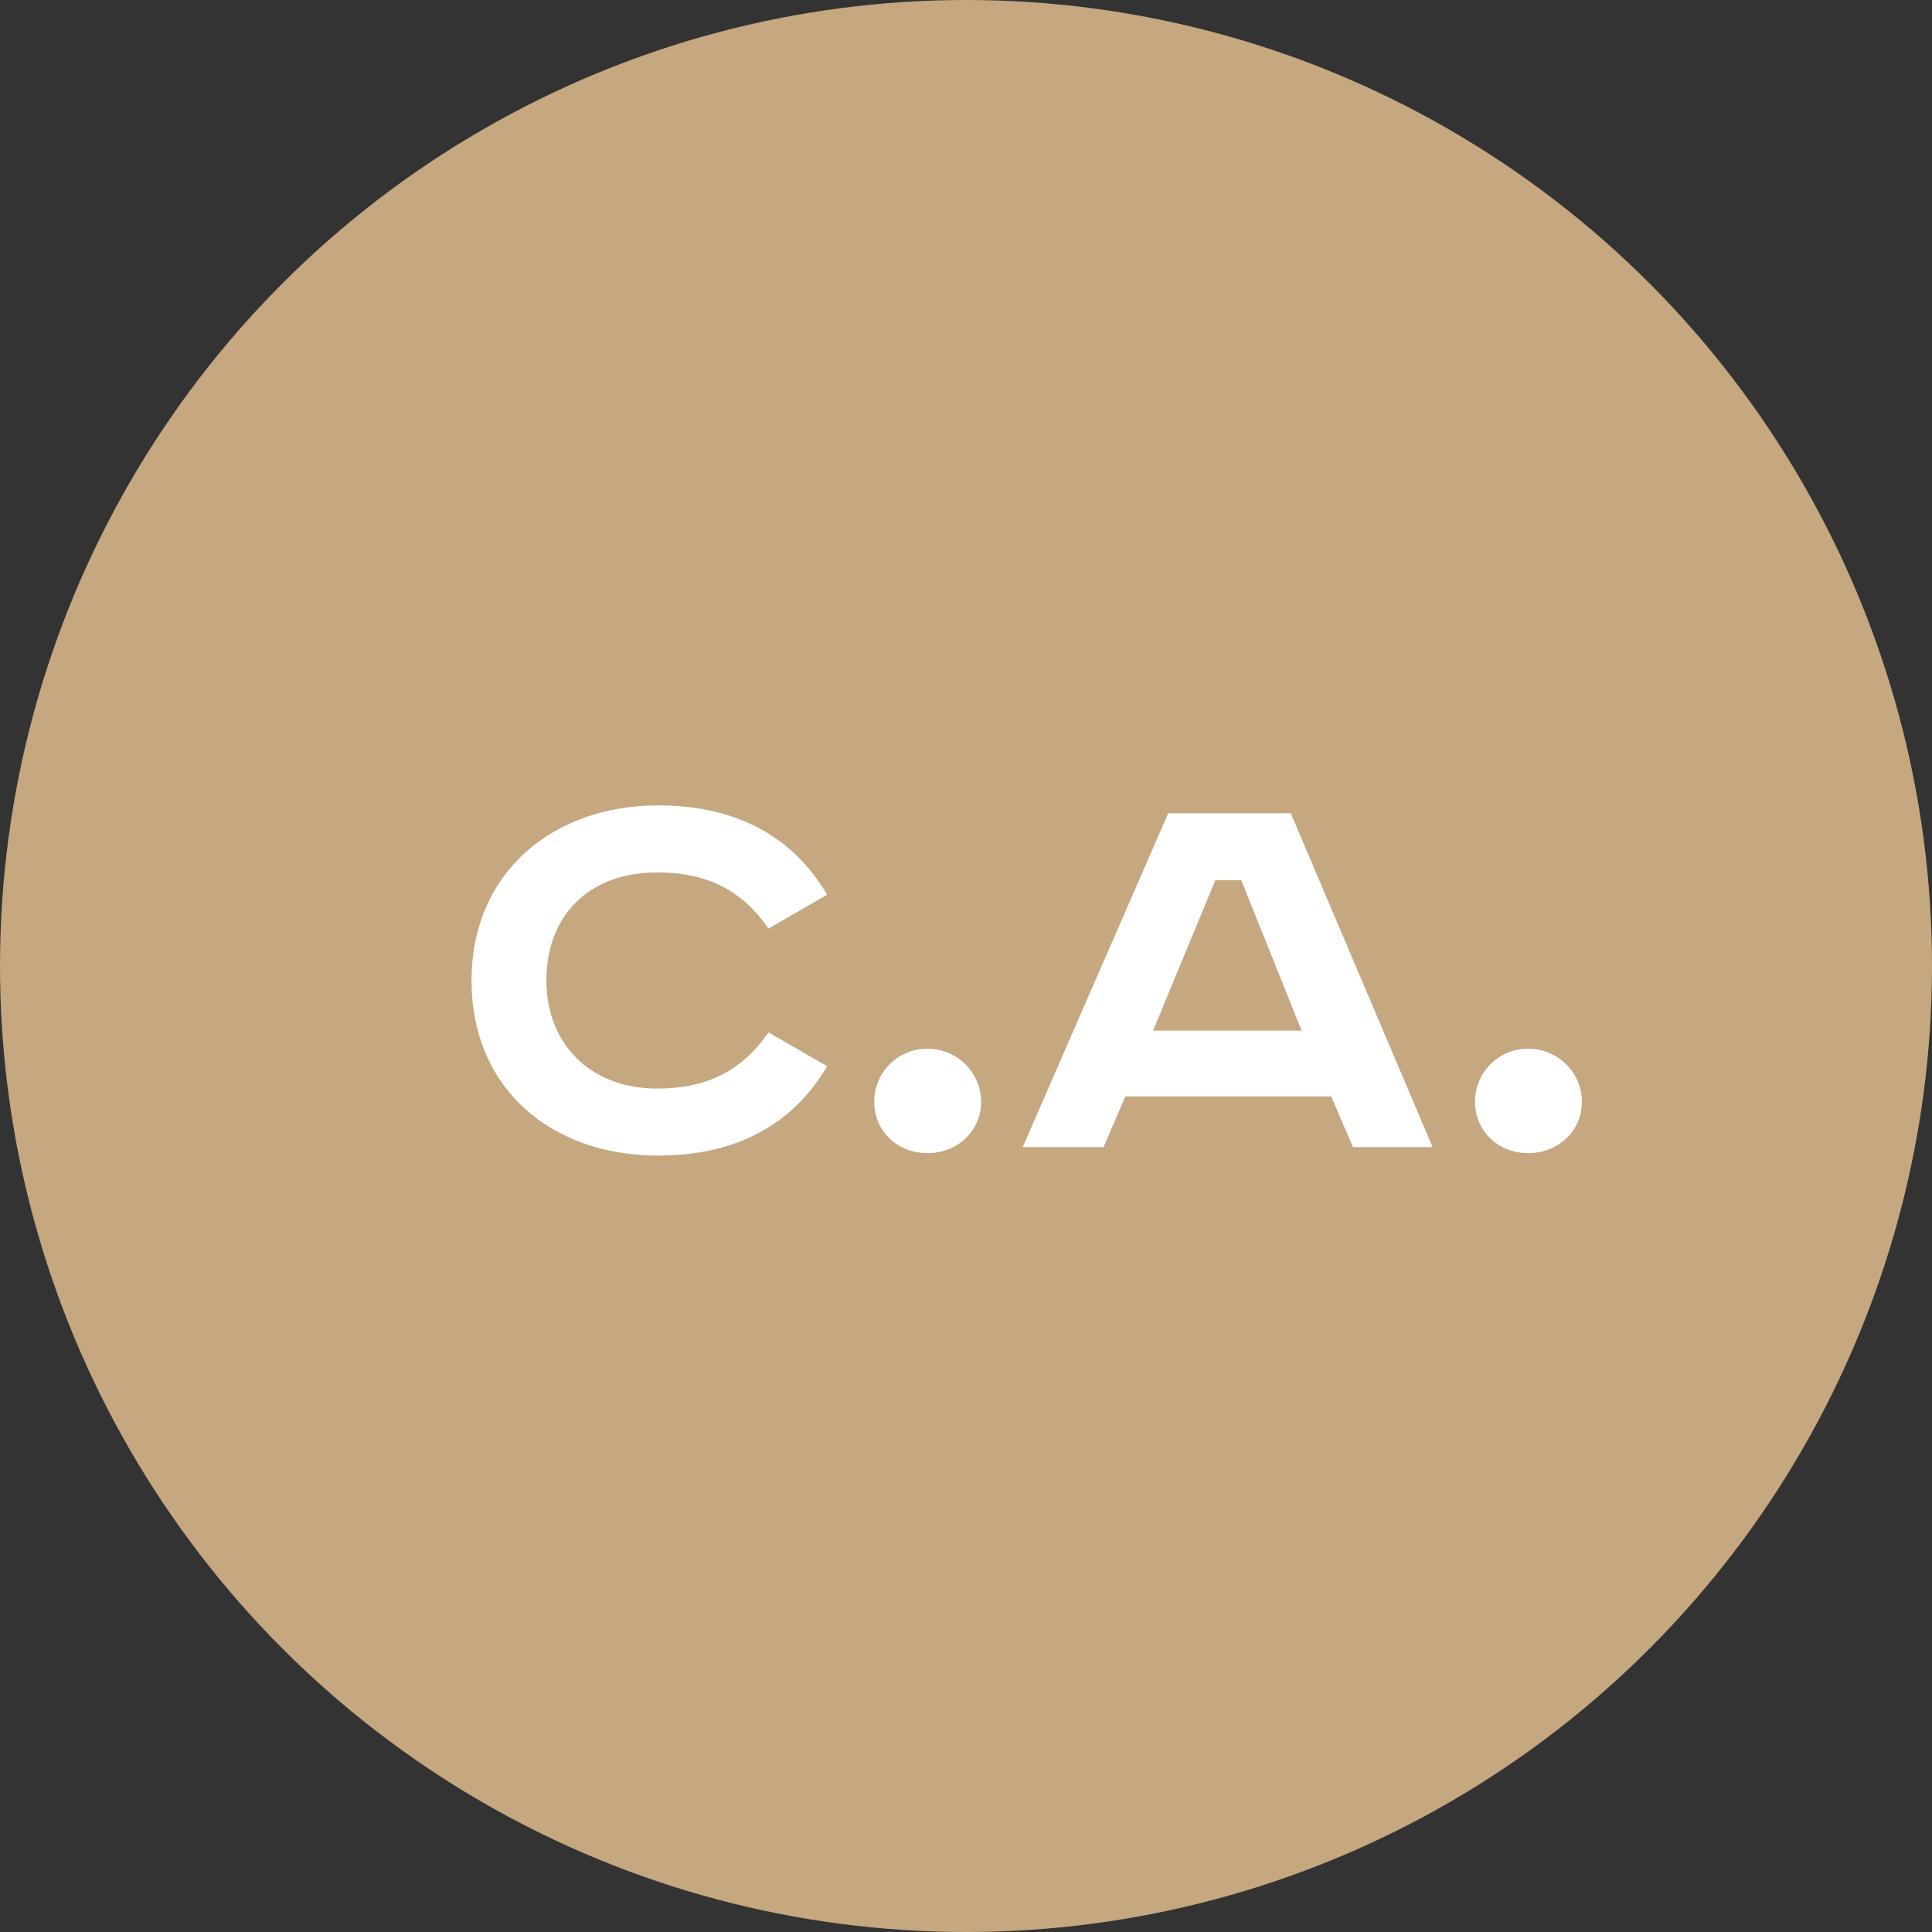
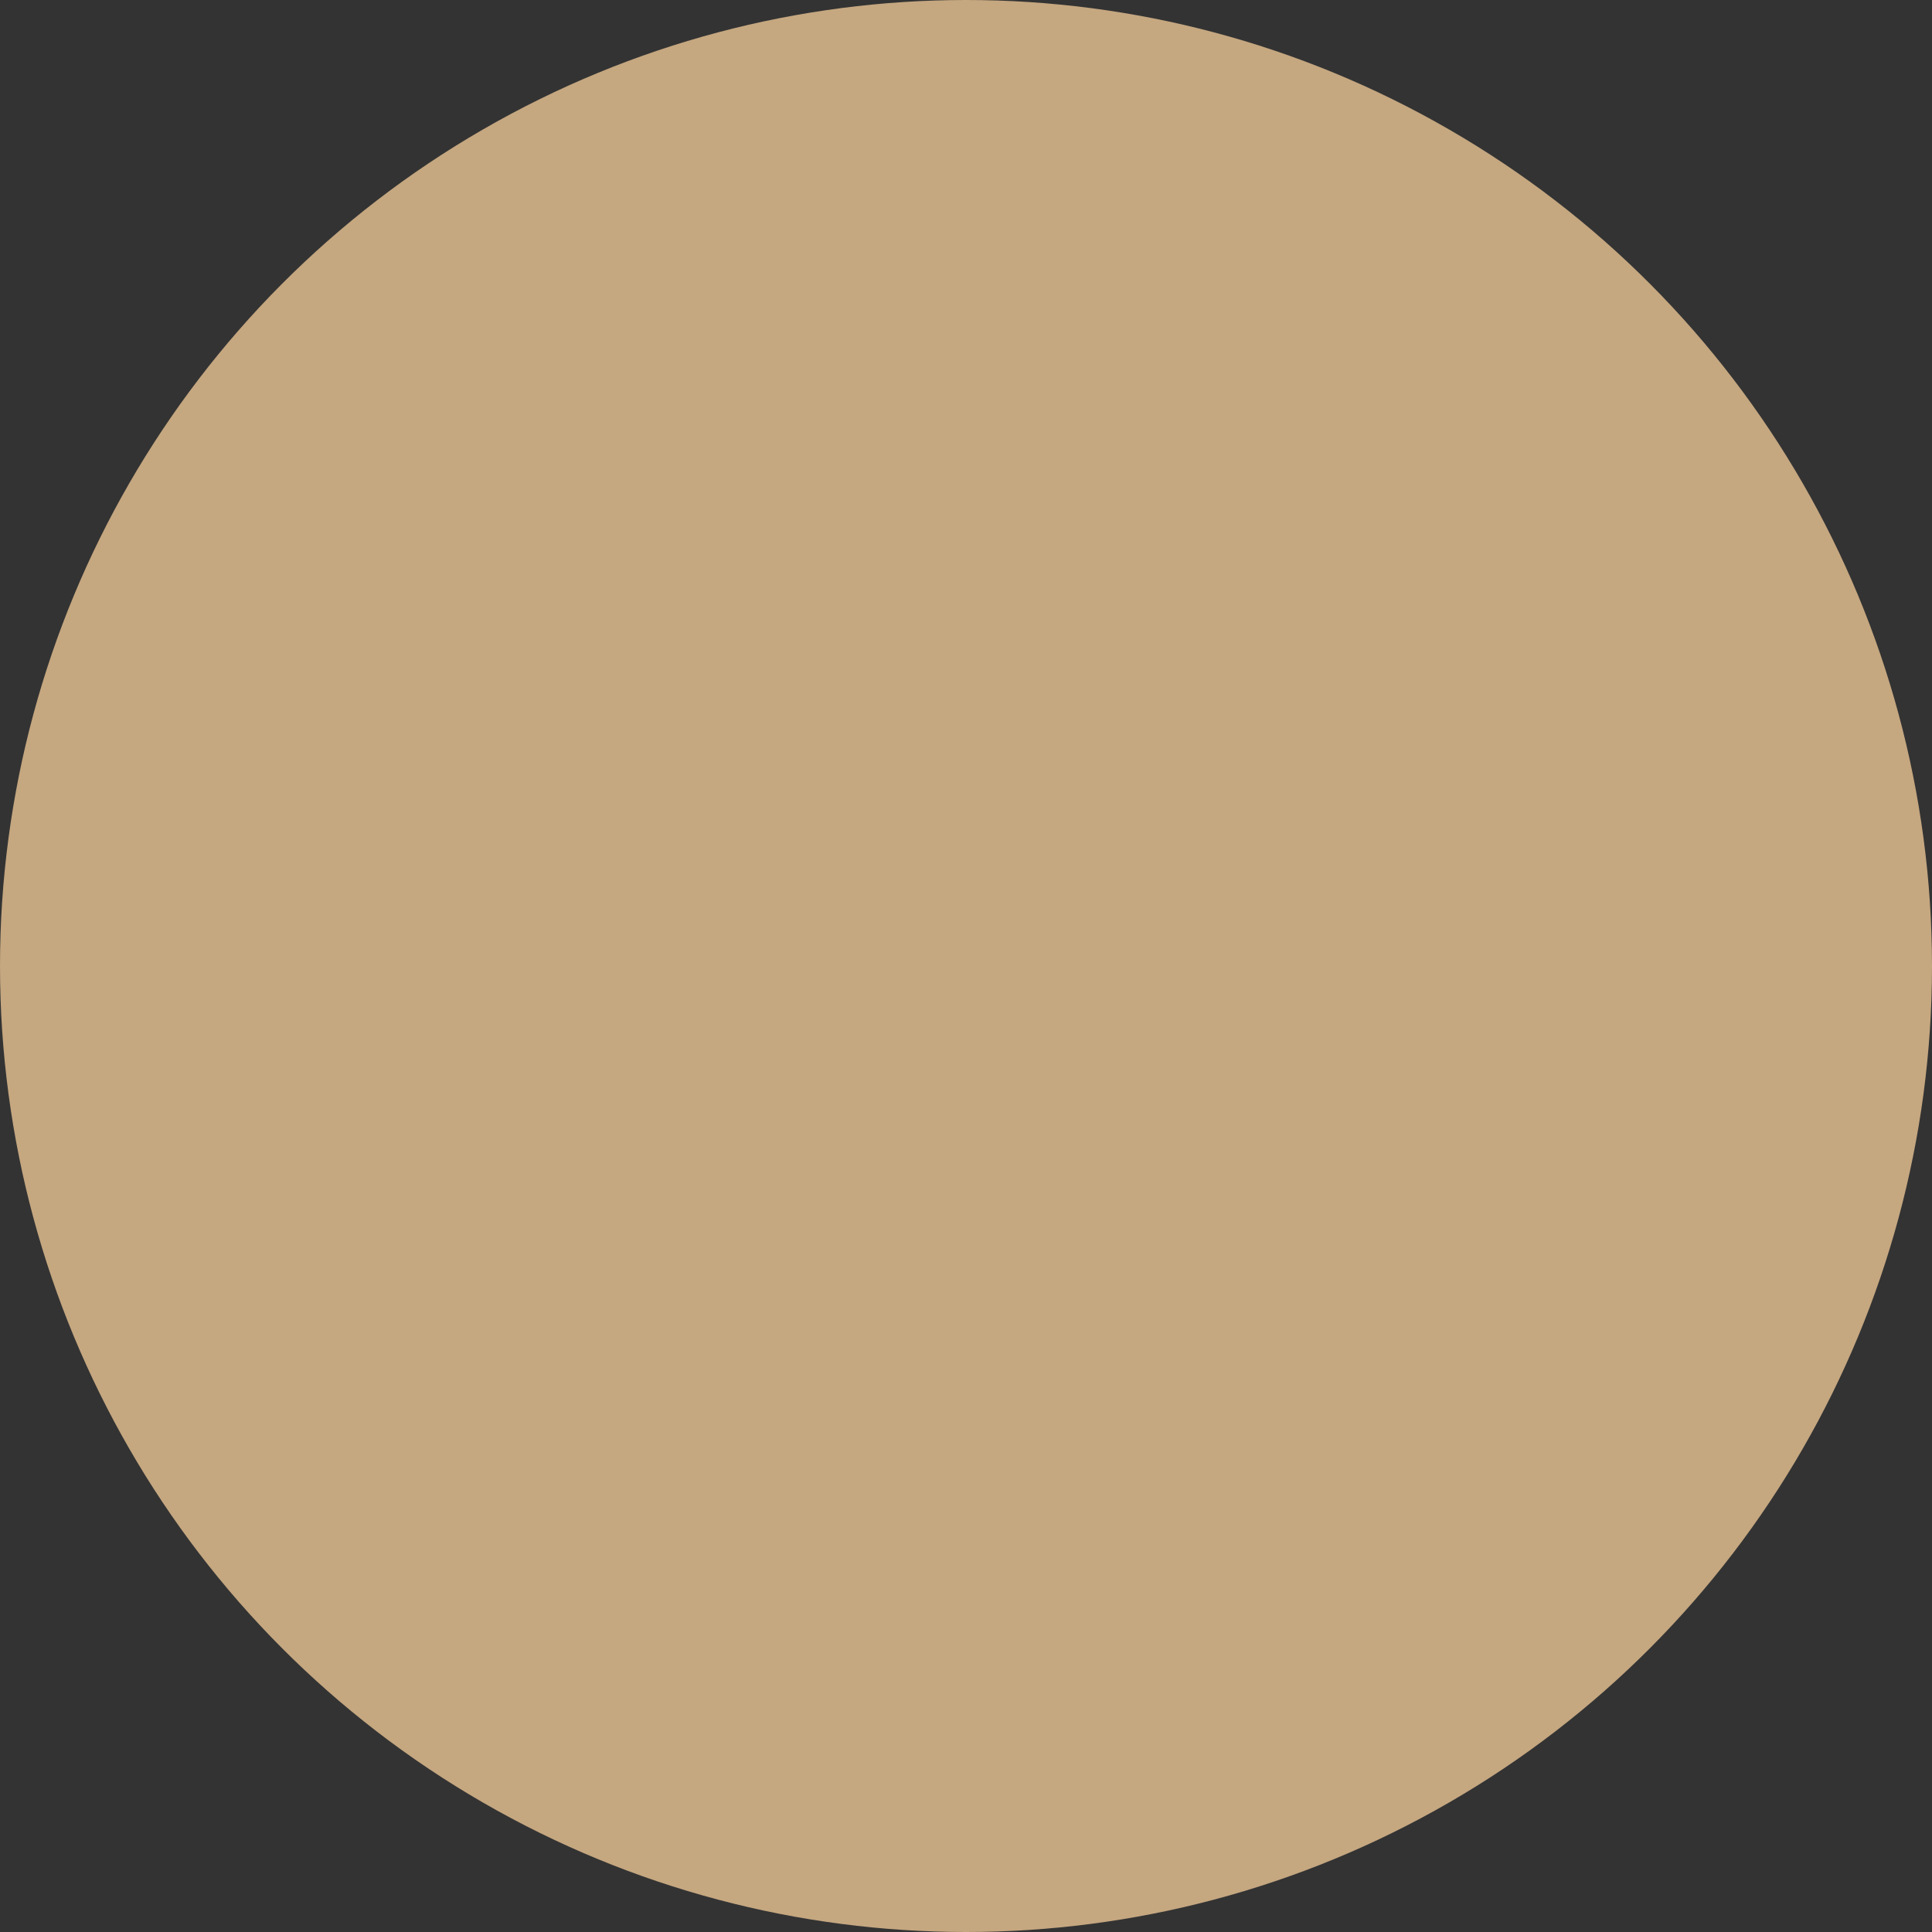
<svg xmlns="http://www.w3.org/2000/svg" width="32" height="32" viewBox="0 0 32 32" fill="none">
  <rect x="0" y="0" width="32" height="32" fill="#333333" stroke="none" />
  <circle cx="16" cy="16" r="16" fill="#C5A780" />
-   <path d="M13.7 14.82L12.73 15.38C12.31 14.78 11.76 14.45 10.88 14.45C9.77 14.45 9.05 15.15 9.05 16.24C9.05 17.31 9.8 18.03 10.88 18.03C11.76 18.03 12.31 17.7 12.73 17.1L13.7 17.66C13.13 18.63 12.19 19.14 10.9 19.14C9.13 19.14 7.81 18.03 7.81 16.24C7.81 14.45 9.16 13.34 10.9 13.34C12.19 13.34 13.13 13.85 13.7 14.82ZM15.36 17.37C15.85 17.37 16.25 17.76 16.25 18.25C16.25 18.74 15.85 19.1 15.36 19.1C14.87 19.1 14.48 18.74 14.48 18.25C14.48 17.76 14.87 17.37 15.36 17.37ZM20.129 14.58L19.099 17.07H21.559L20.559 14.58H20.129ZM19.349 13.47H21.379L23.729 19H22.409L22.049 18.16H18.639L18.279 19H16.939L19.349 13.47ZM25.311 17.37C25.801 17.37 26.201 17.76 26.201 18.25C26.201 18.74 25.801 19.1 25.311 19.1C24.821 19.1 24.431 18.74 24.431 18.25C24.431 17.76 24.821 17.37 25.311 17.37Z" fill="white" />
</svg>